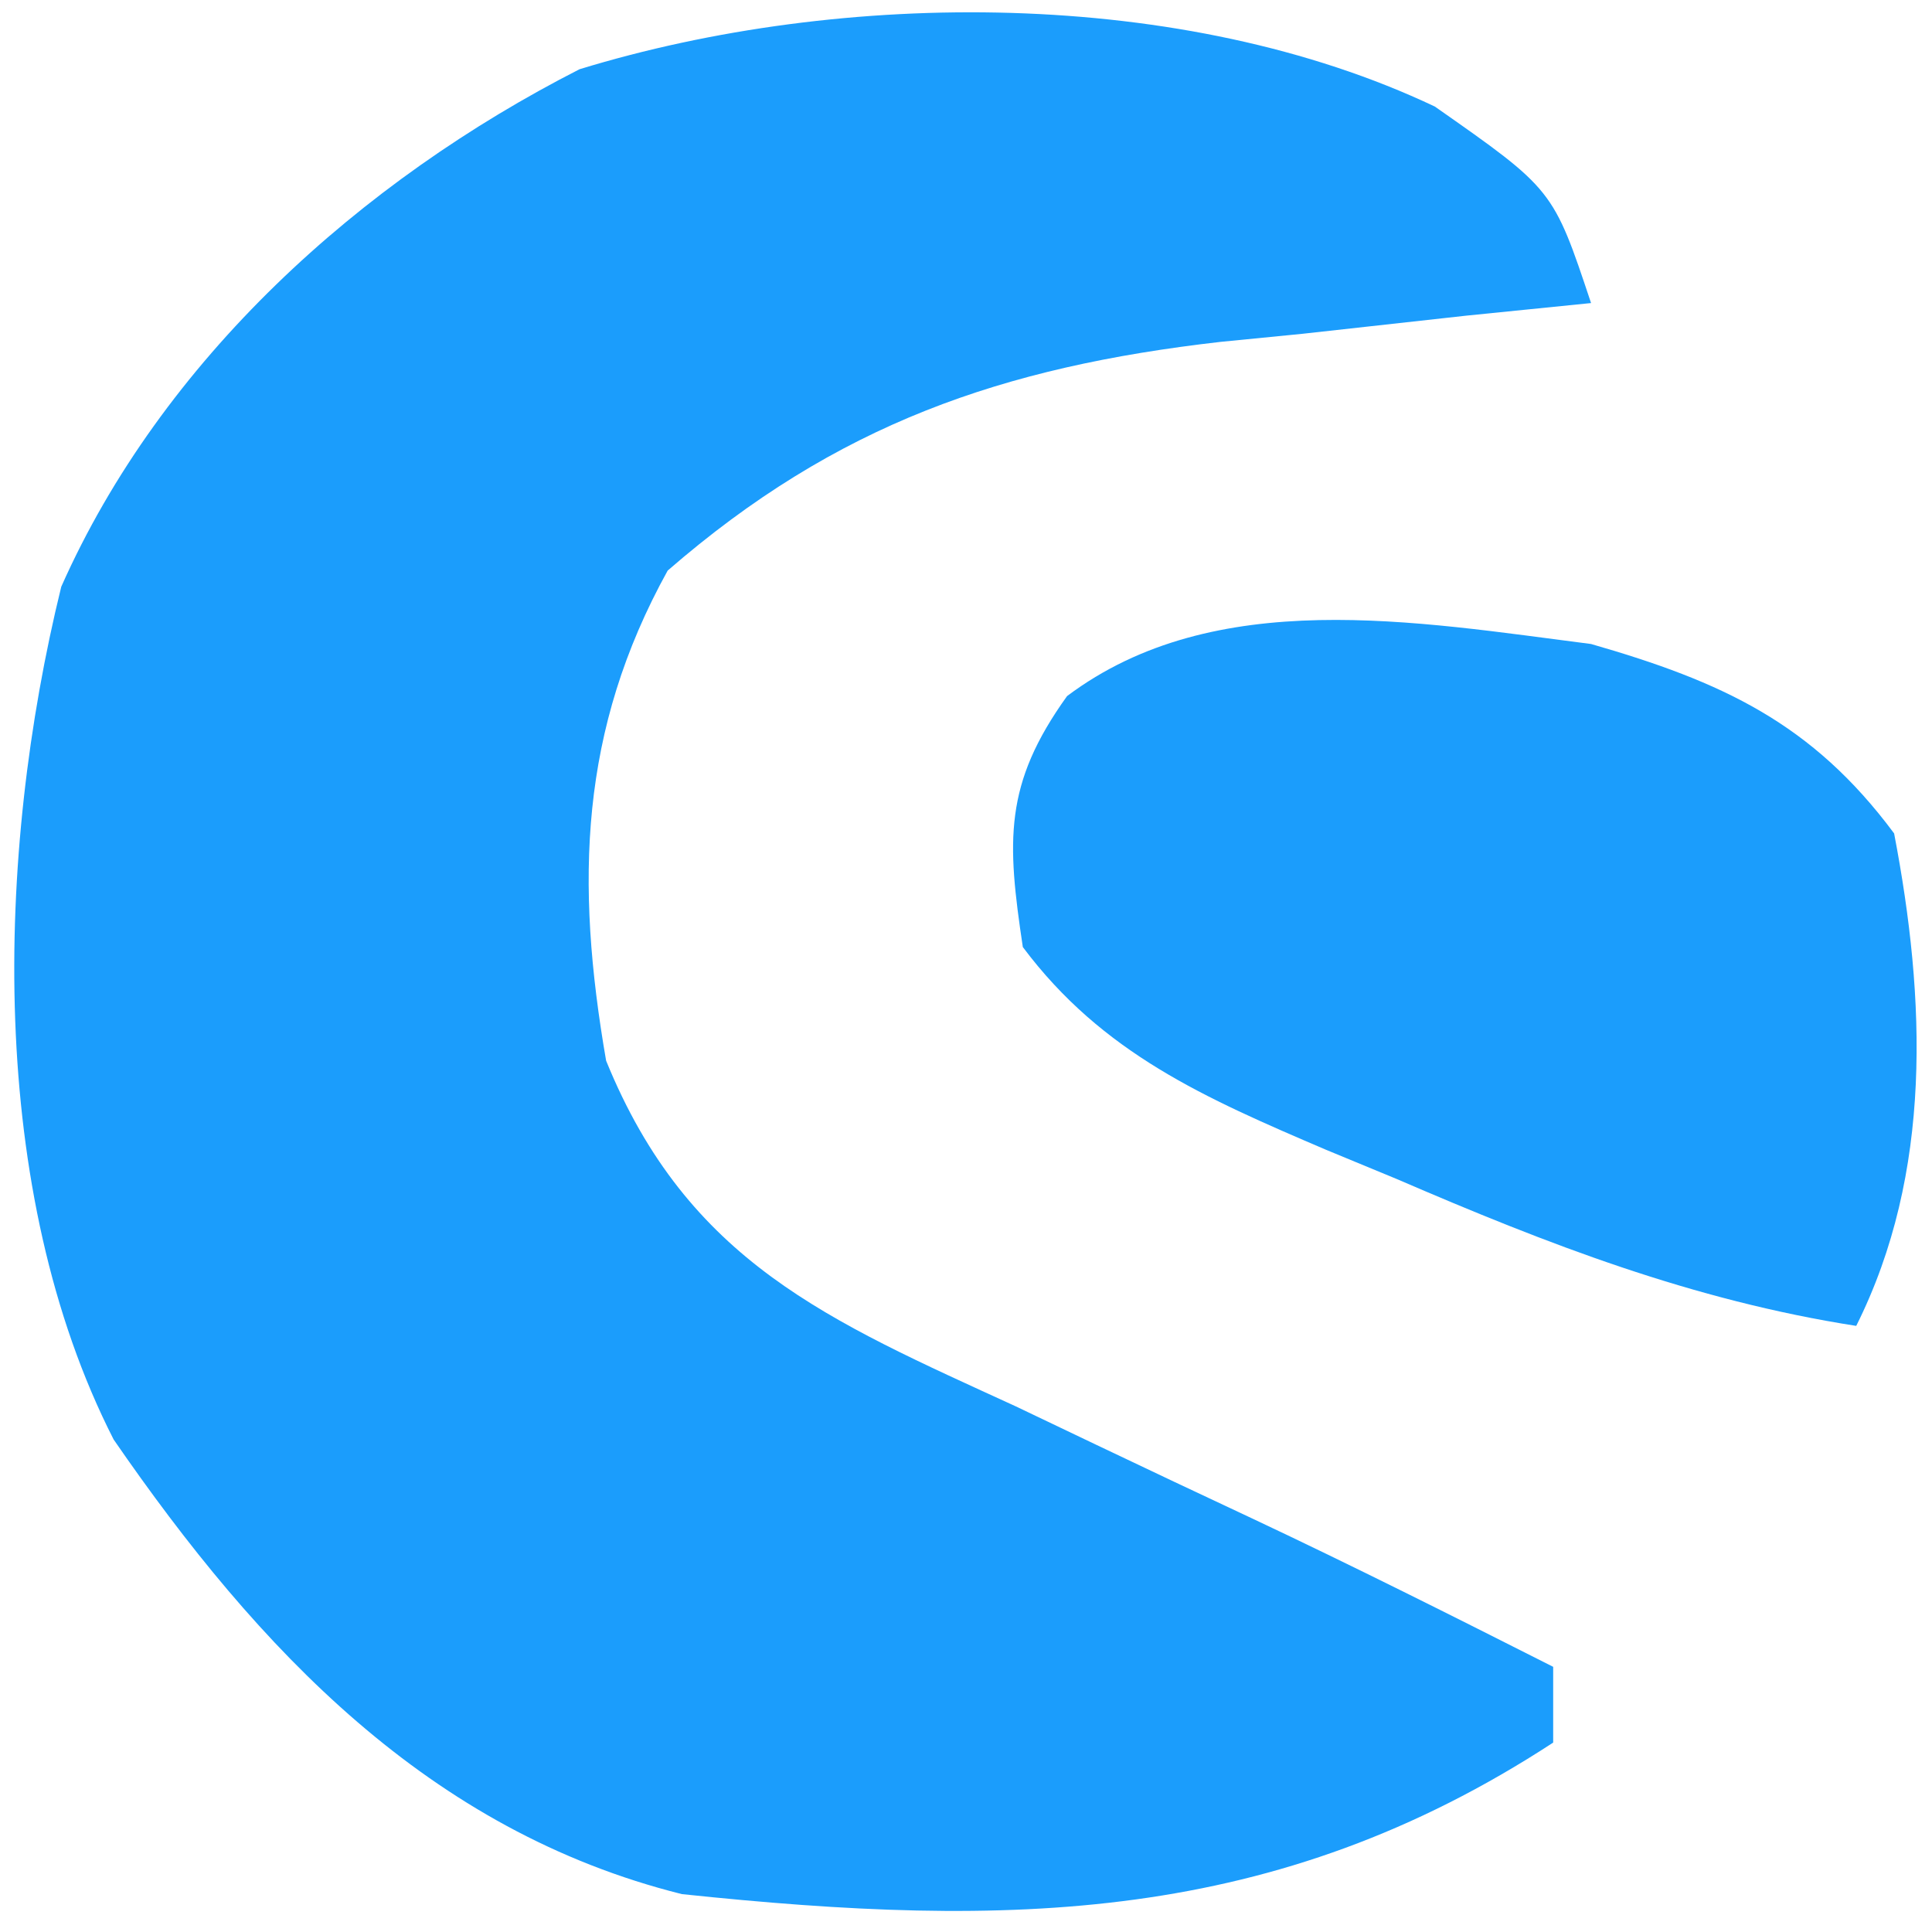
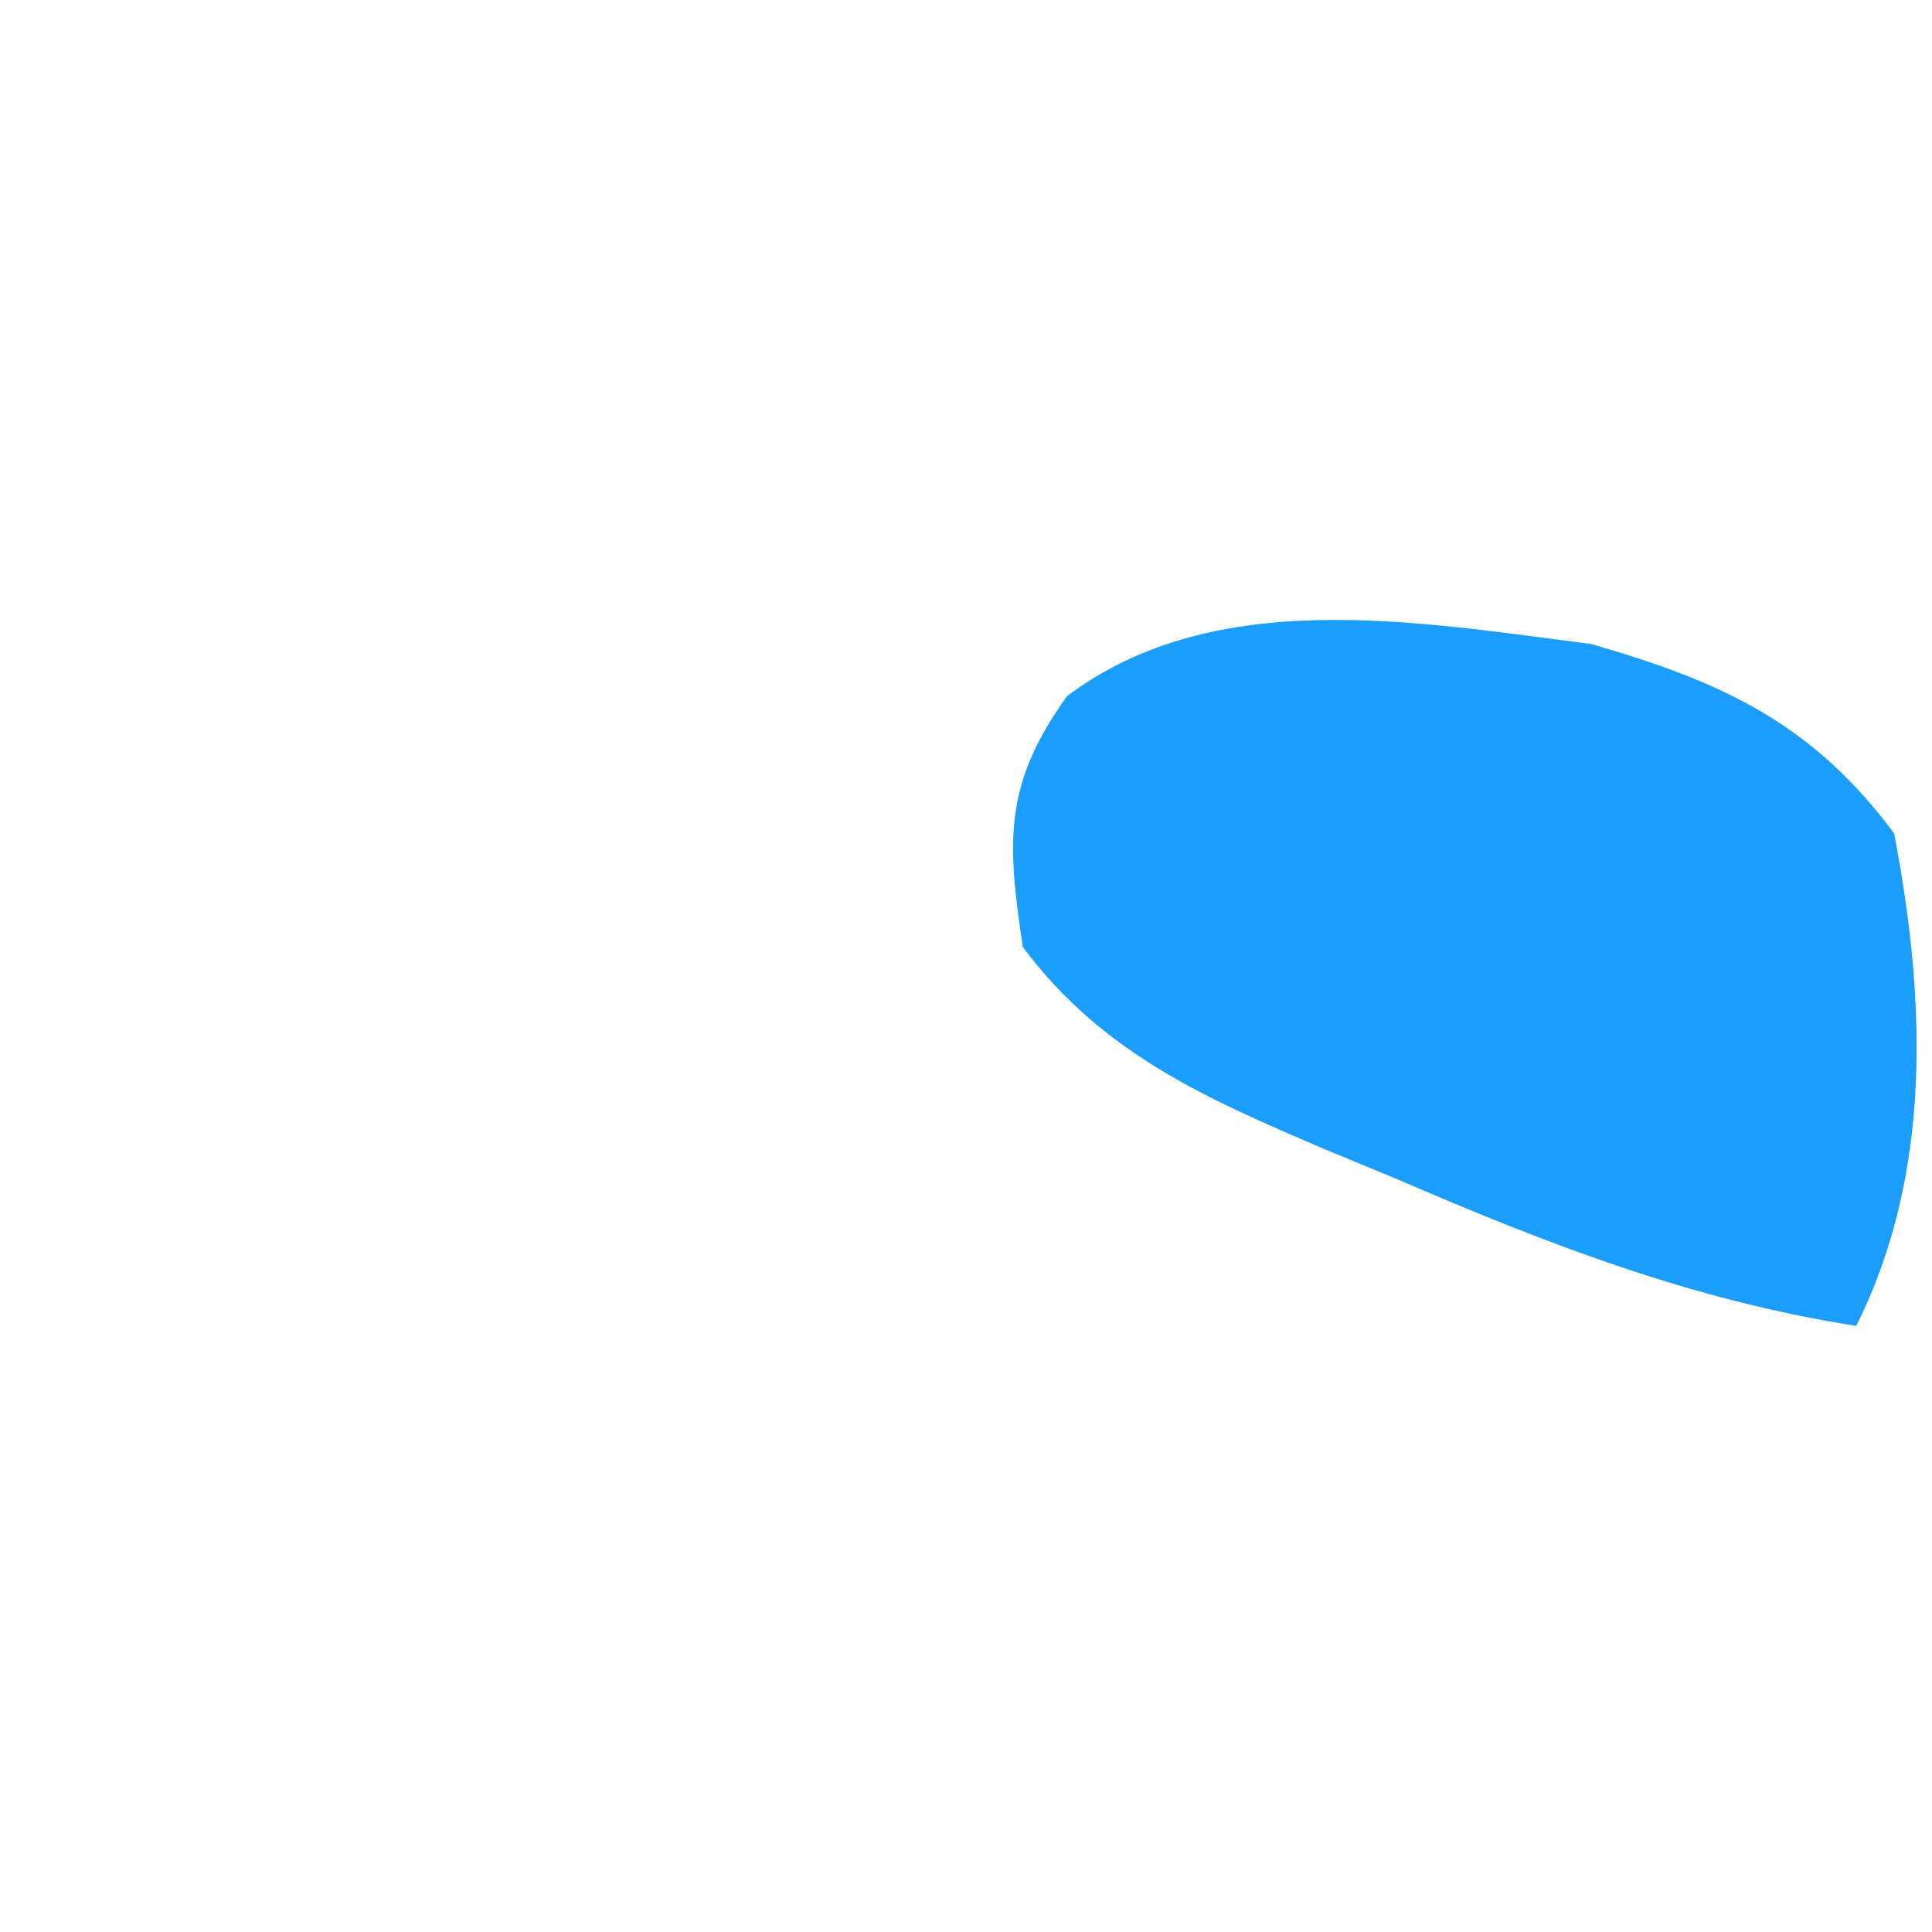
<svg xmlns="http://www.w3.org/2000/svg" version="1.1" width="51" height="51">
-   <path d="M0 0 C3.125 2.188 3.125 2.188 4.125 5.188 C3.04 5.297 1.954 5.407 0.836 5.52 C-0.609 5.679 -2.055 5.839 -3.5 6 C-4.213 6.07 -4.926 6.141 -5.66 6.213 C-11.409 6.872 -15.793 8.38 -20.25 12.25 C-22.578 16.458 -22.692 20.475 -21.875 25.188 C-19.713 30.502 -16.006 32.045 -11.062 34.312 C-10.363 34.646 -9.664 34.98 -8.943 35.324 C-7.572 35.978 -6.198 36.627 -4.822 37.271 C-2.149 38.529 0.489 39.855 3.125 41.188 C3.125 41.847 3.125 42.508 3.125 43.188 C-4.231 47.991 -11.25 48.095 -19.875 47.188 C-26.546 45.52 -31.054 40.733 -34.875 35.188 C-38.222 28.627 -37.996 19.751 -36.258 12.676 C-33.595 6.68 -28.365 1.968 -22.578 -0.984 C-15.62 -3.116 -6.639 -3.145 0 0 Z " fill="#1B9DFC" transform="translate(37.875,2.812)" />
  <path d="M0 0 C3.451 0.993 5.834 2.083 8 5 C8.836 9.364 9.022 13.957 7 18 C2.686 17.327 -1.14 15.845 -5.125 14.125 C-6.055 13.74 -6.055 13.74 -7.004 13.348 C-10.184 11.987 -12.896 10.811 -15 8 C-15.42 5.199 -15.507 3.706 -13.832 1.375 C-9.929 -1.554 -4.609 -0.587 0 0 Z " fill="#1B9DFC" transform="translate(42,17)" />
</svg>